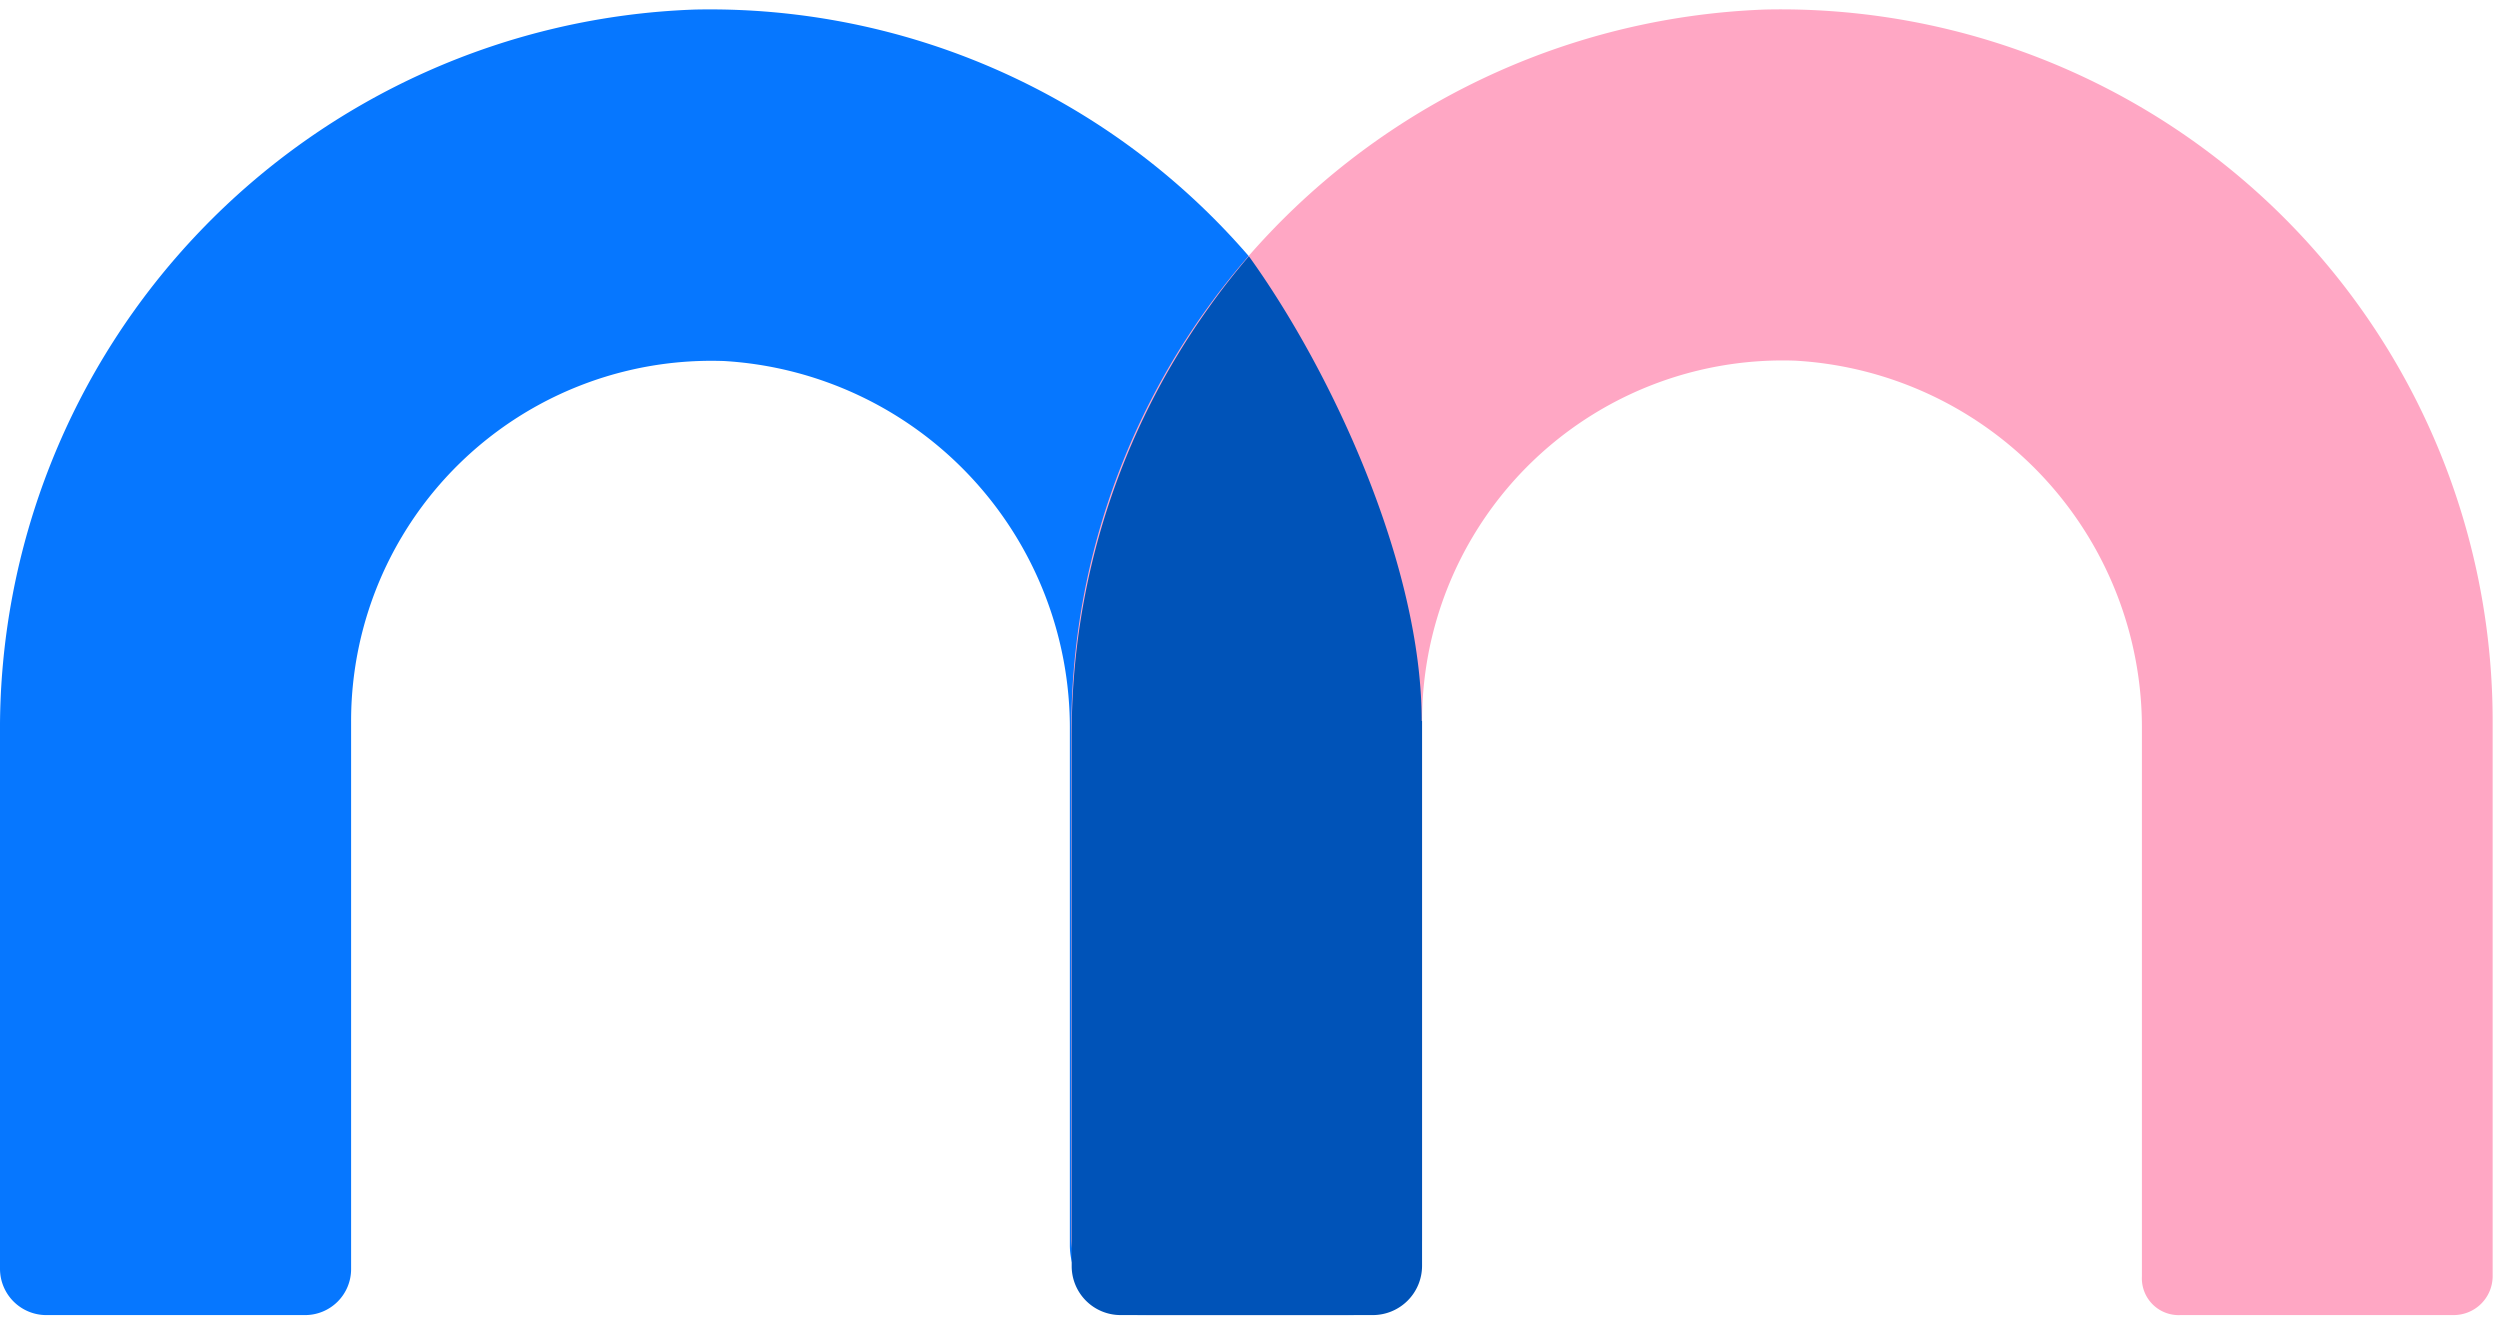
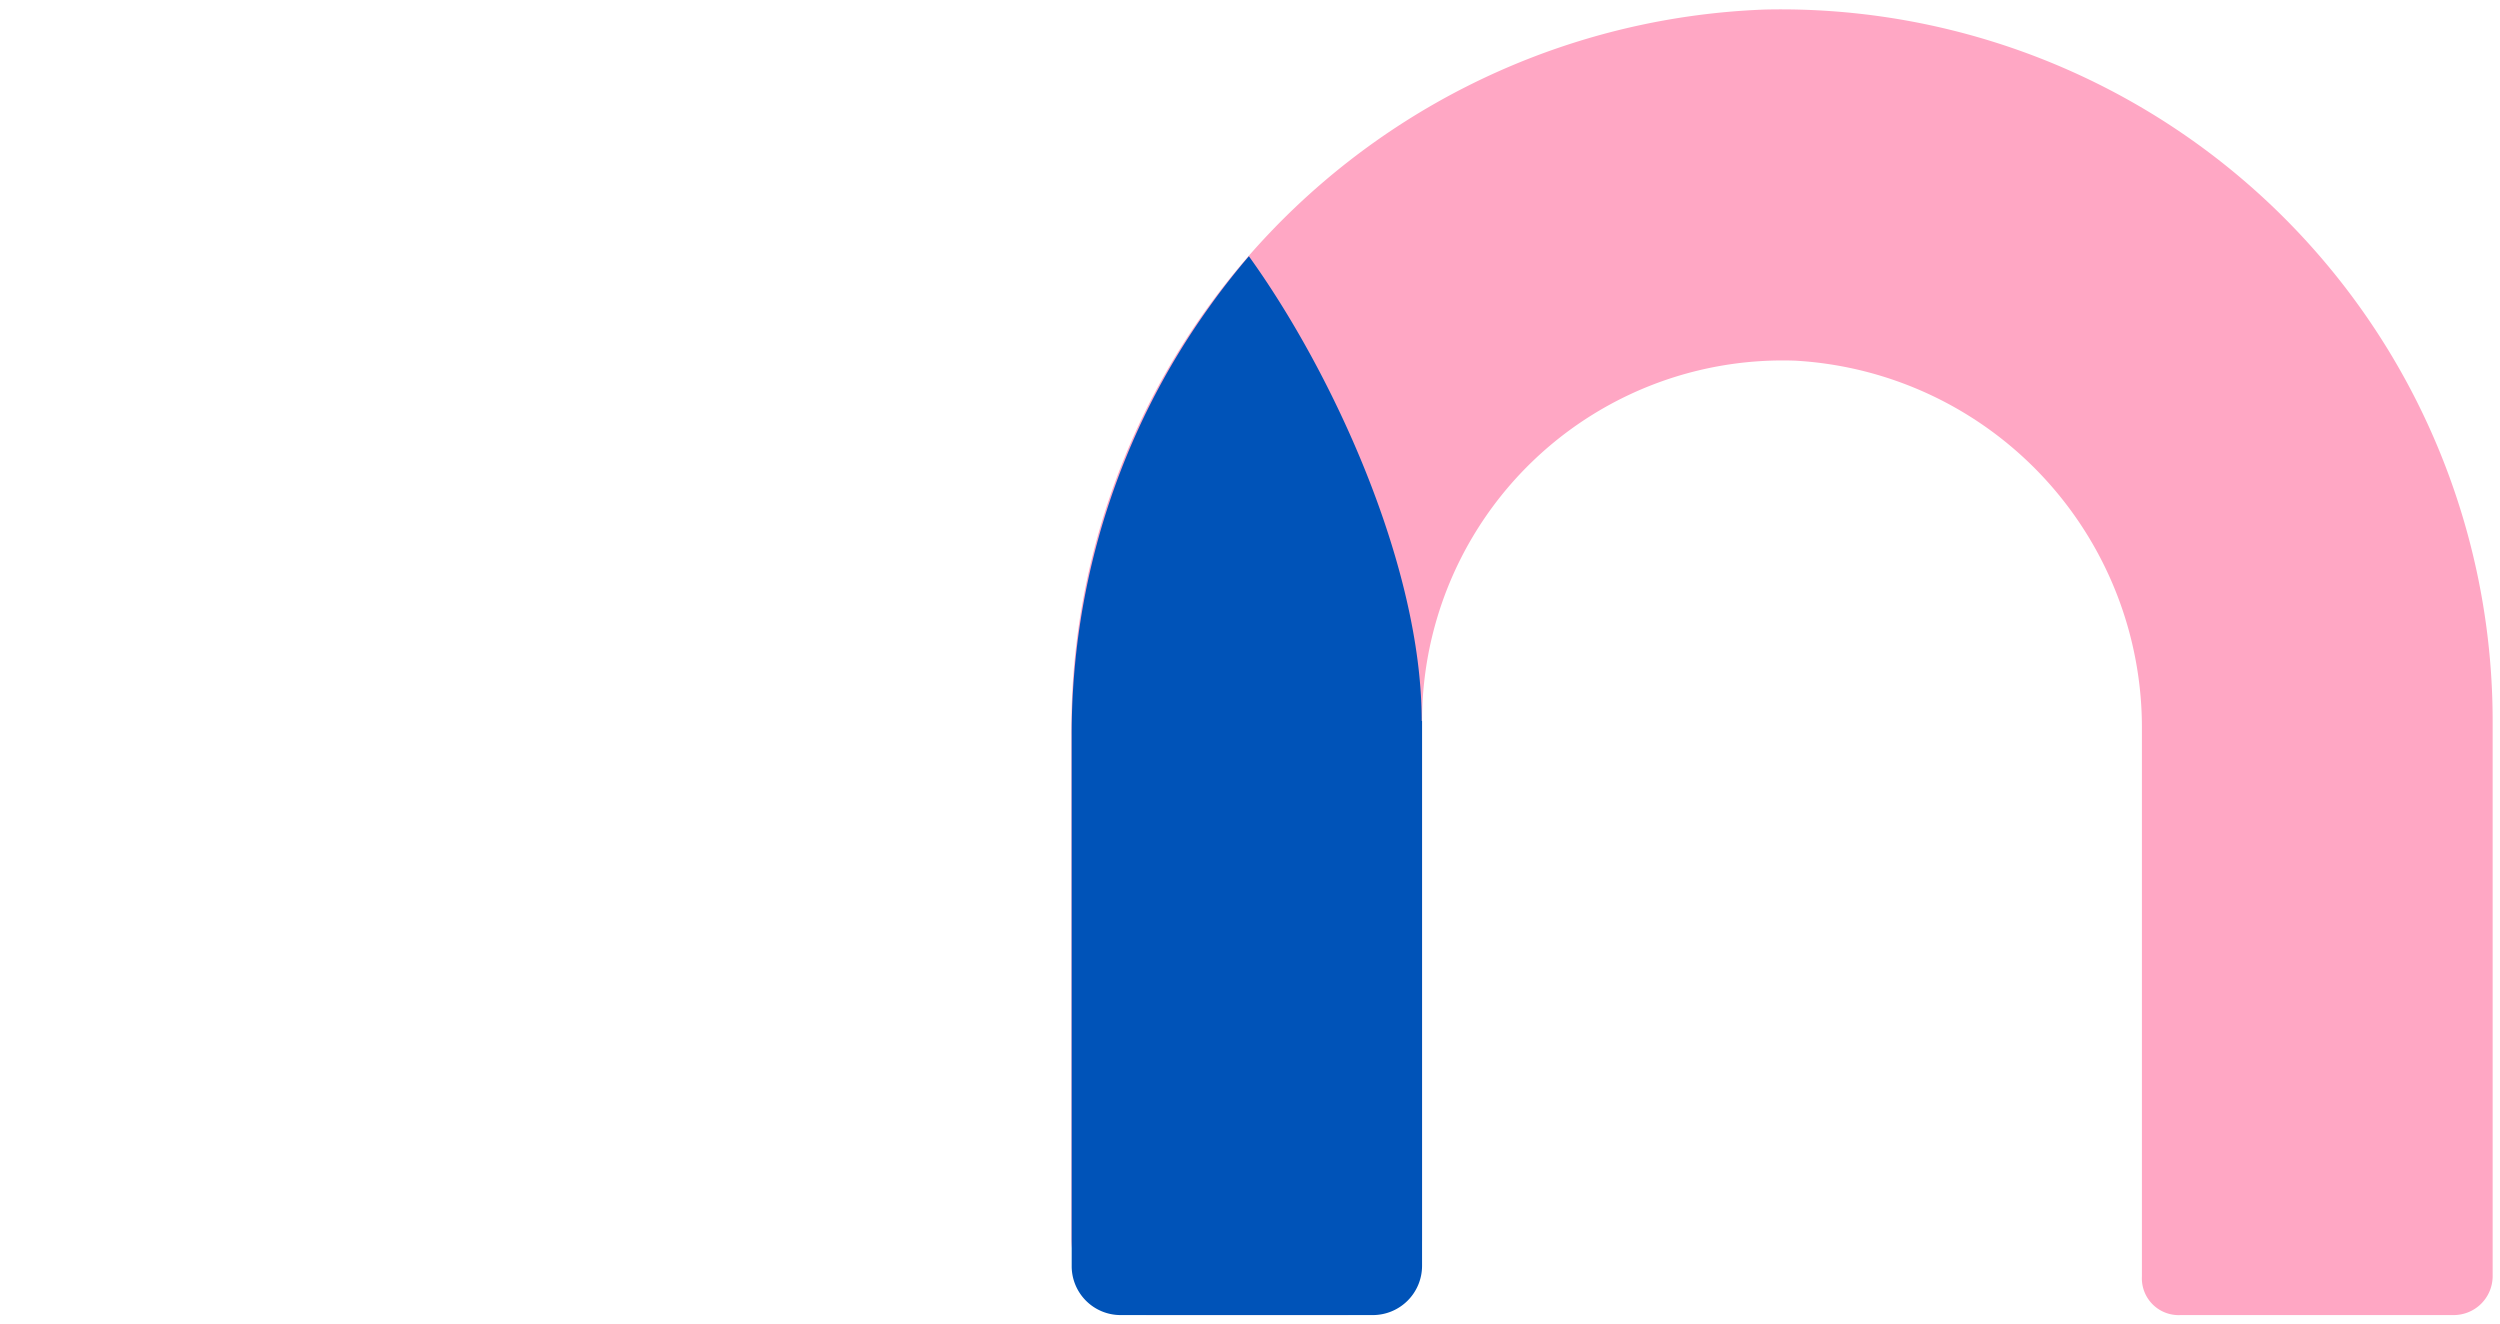
<svg xmlns="http://www.w3.org/2000/svg" data-name="Layer 1" width="68" height="36">
-   <path d="M36.77 35.77H31a1.9 1.9 0 0 1-1.9-1.9v-14a10 10 0 0 0-9.4-10.05 9.8 9.8 0 0 0-10.15 9.8v14.89a1.25 1.25 0 0 1-1.26 1.26h-7A1.26 1.26 0 0 1 0 34.51V20A19.59 19.59 0 0 1 18.9.26a19.36 19.36 0 0 1 19.77 19.35v14.26a1.91 1.91 0 0 1-1.9 1.9z" fill="#0677ff" fill-rule="evenodd" />
  <path d="M66.75 35.77h-7.44a1 1 0 0 1-1.05-1.05V19.87a10 10 0 0 0-9.43-10.06 9.81 9.81 0 0 0-10.15 9.8V33.7a2.07 2.07 0 0 1-2.06 2.07h-5.39a2.1 2.1 0 0 1-2.09-2.09V20A19.59 19.59 0 0 1 48 .26a19.36 19.36 0 0 1 19.8 19.35v15.11a1.06 1.06 0 0 1-1.05 1.05z" fill="#ffa7c4" fill-rule="evenodd" />
  <path d="M38.67 19.61c0-4.2-2.41-9.46-4.7-12.64 0 0-.55.63-1.08 1.38A19.93 19.93 0 0 0 29.15 20v14.43a1.33 1.33 0 0 0 1.33 1.34h6.86a1.34 1.34 0 0 0 1.34-1.34V19.61z" fill="#0053b8" fill-rule="evenodd" />
</svg>